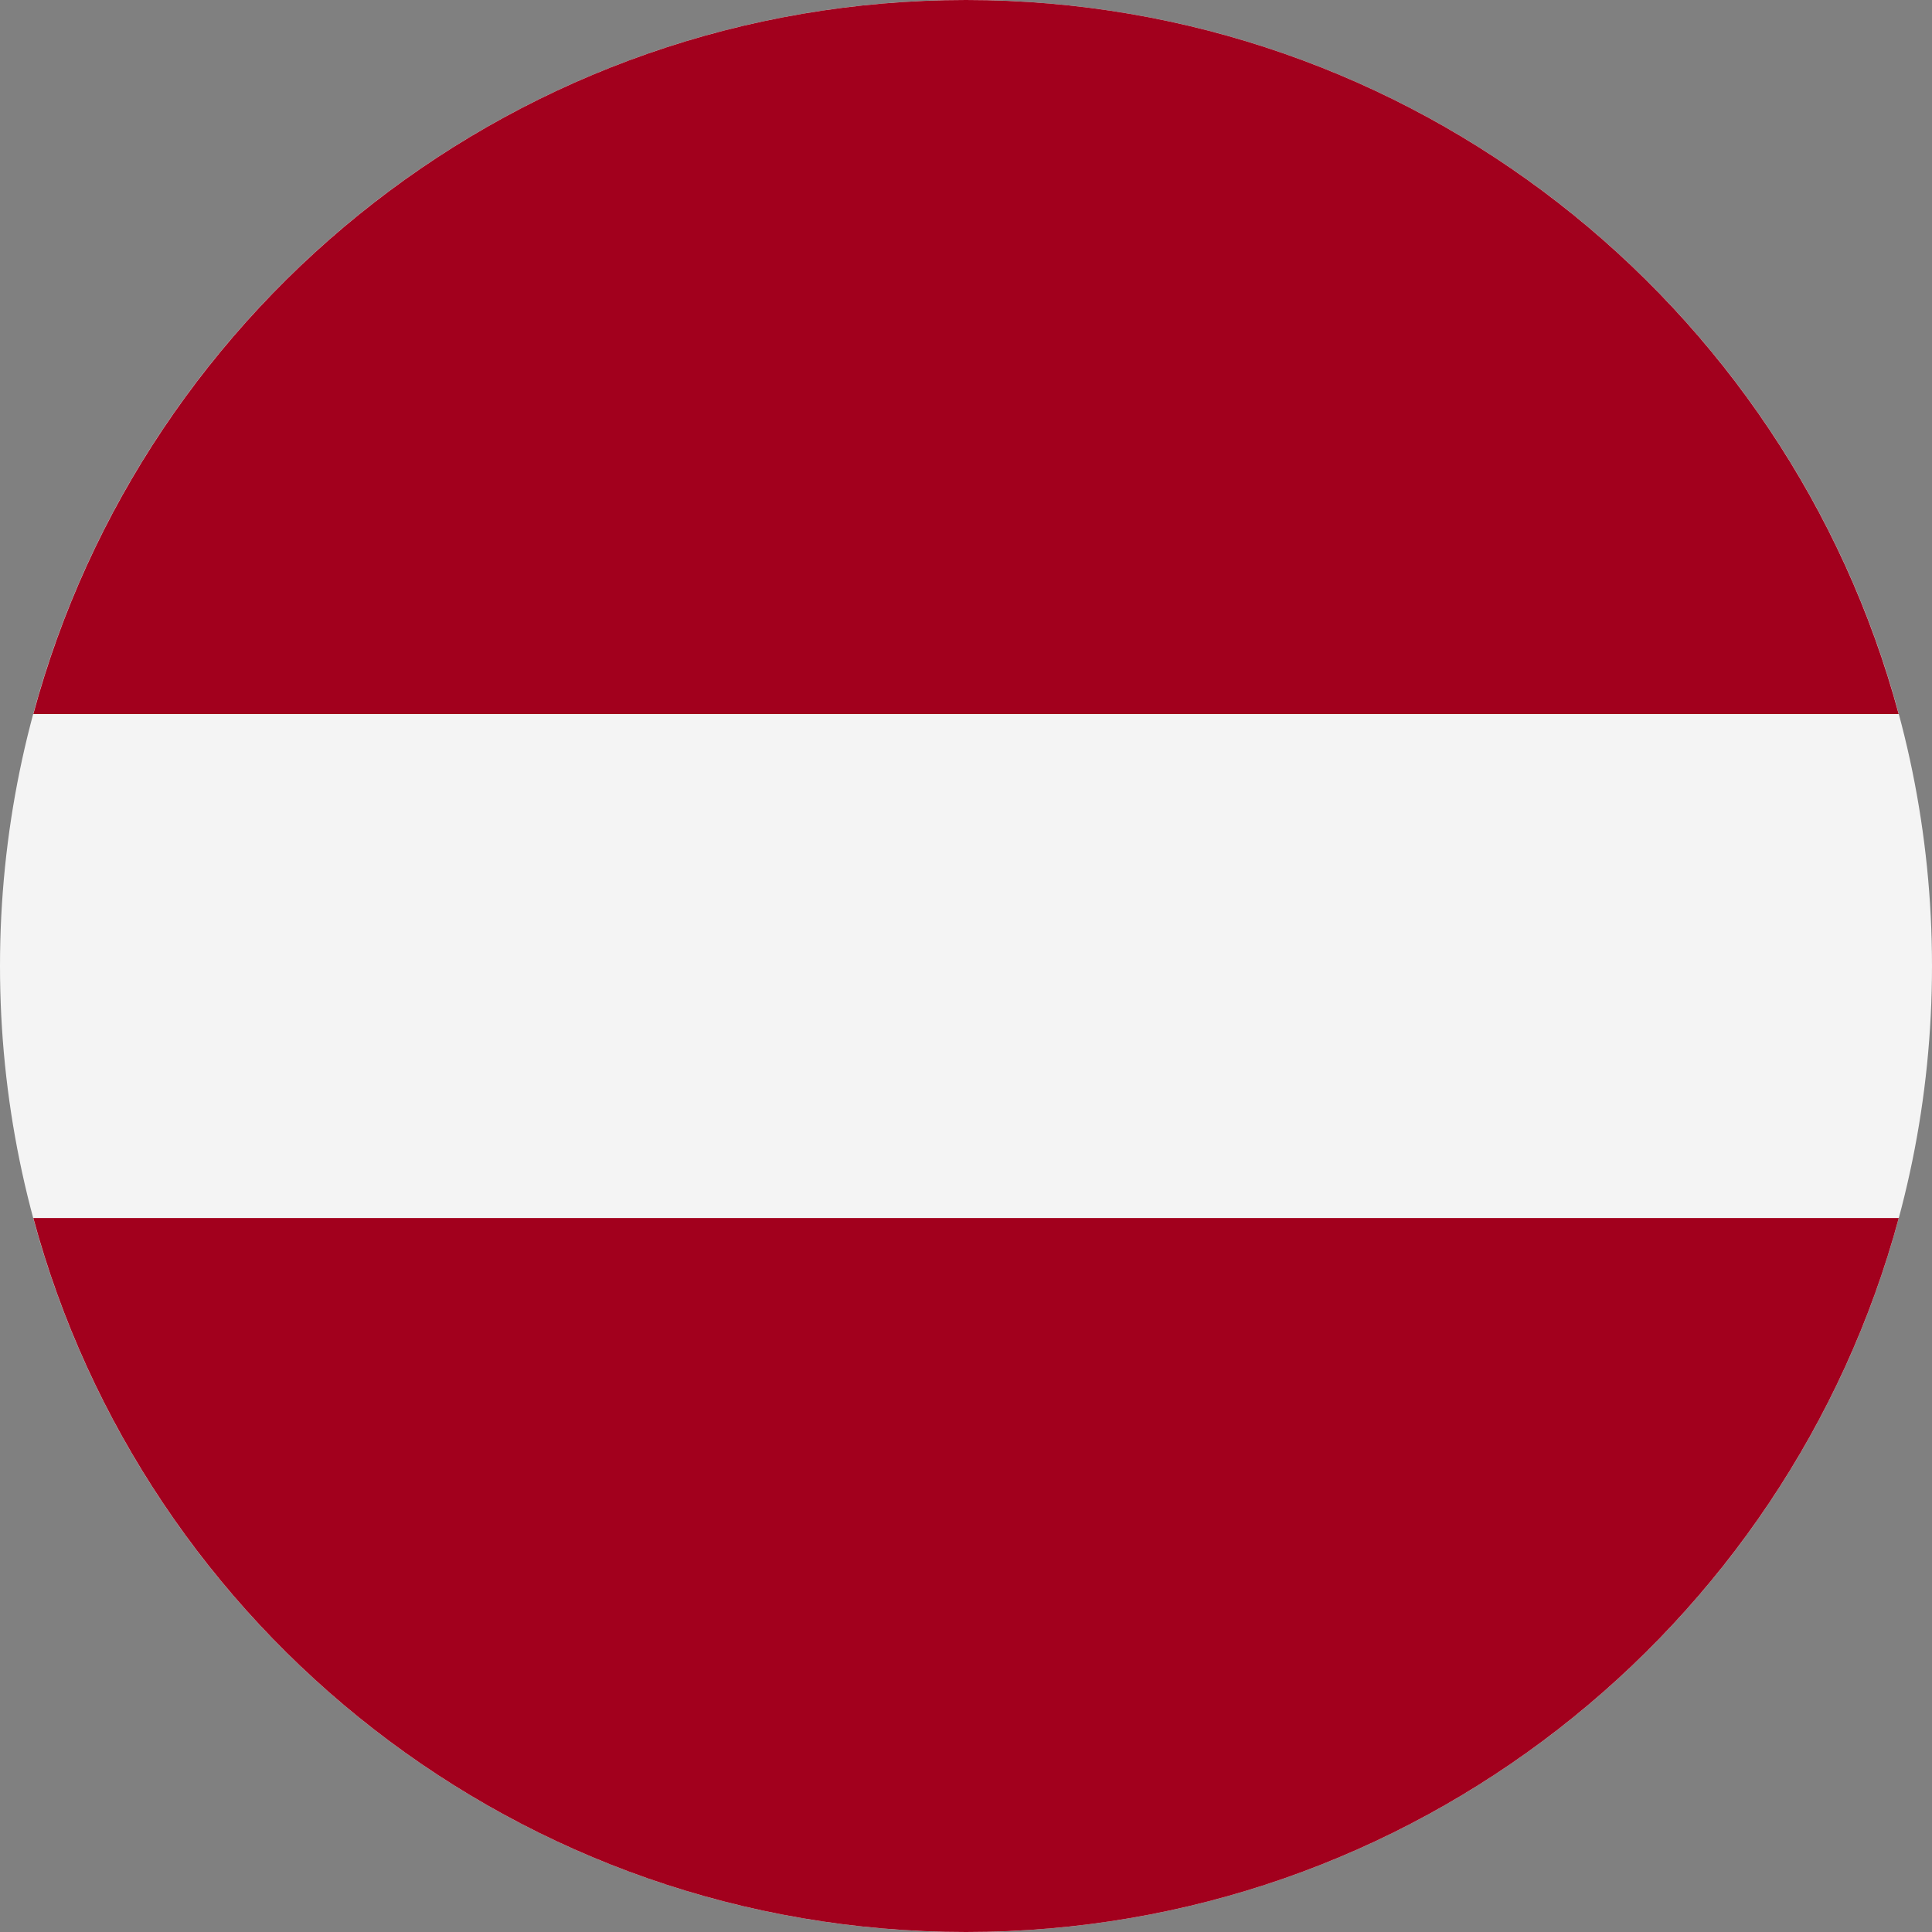
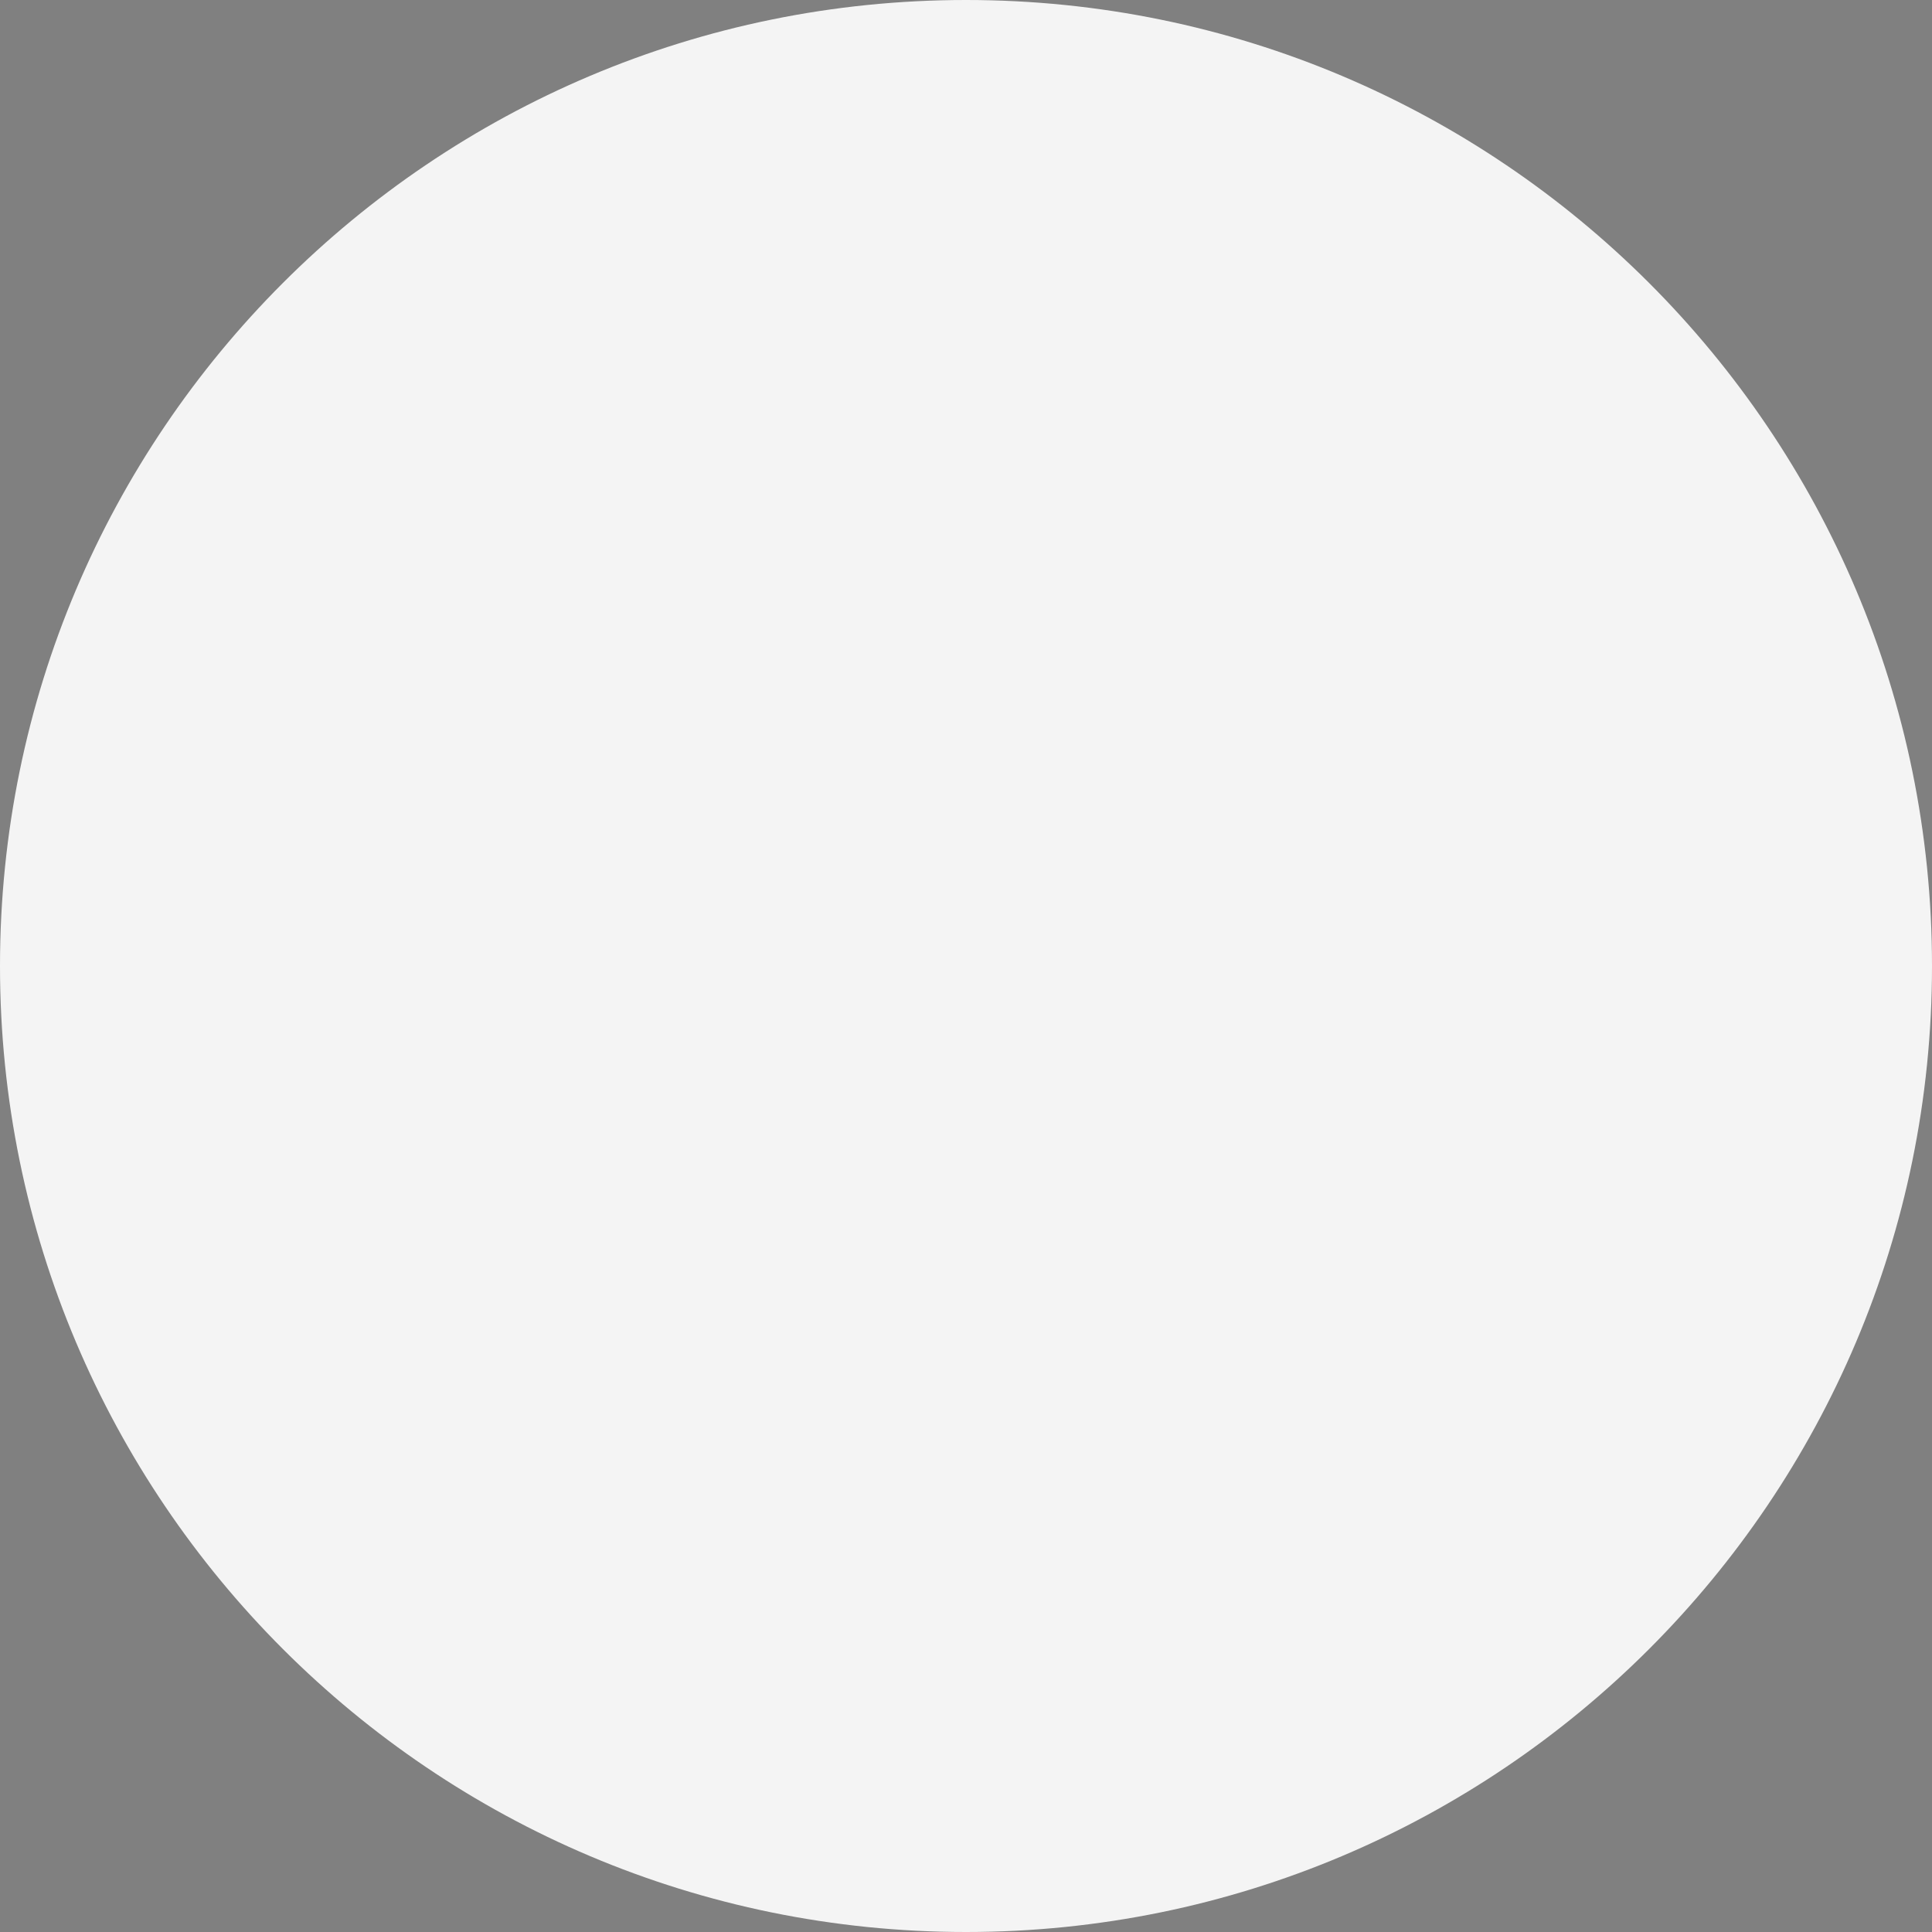
<svg xmlns="http://www.w3.org/2000/svg" width="20" height="20" fill="none">
  <rect width="100%" height="100%" fill="#808080" stroke="none" />
-   <path d="M10 20c5.523 0 10-4.477 10-10S15.523 0 10 0 0 4.477 0 10s4.477 10 10 10z" fill="#F4F4F4" />
-   <path d="M10 0C5.38 0 1.492 3.134.345 7.392h19.31C18.509 3.134 14.62 0 10 0zm0 20c4.62 0 8.508-3.133 9.656-7.391H.345C1.492 16.867 5.38 20 10 20z" fill="#A2001D" />
+   <path d="M10 20c5.523 0 10-4.477 10-10S15.523 0 10 0 0 4.477 0 10s4.477 10 10 10" fill="#F4F4F4" />
</svg>